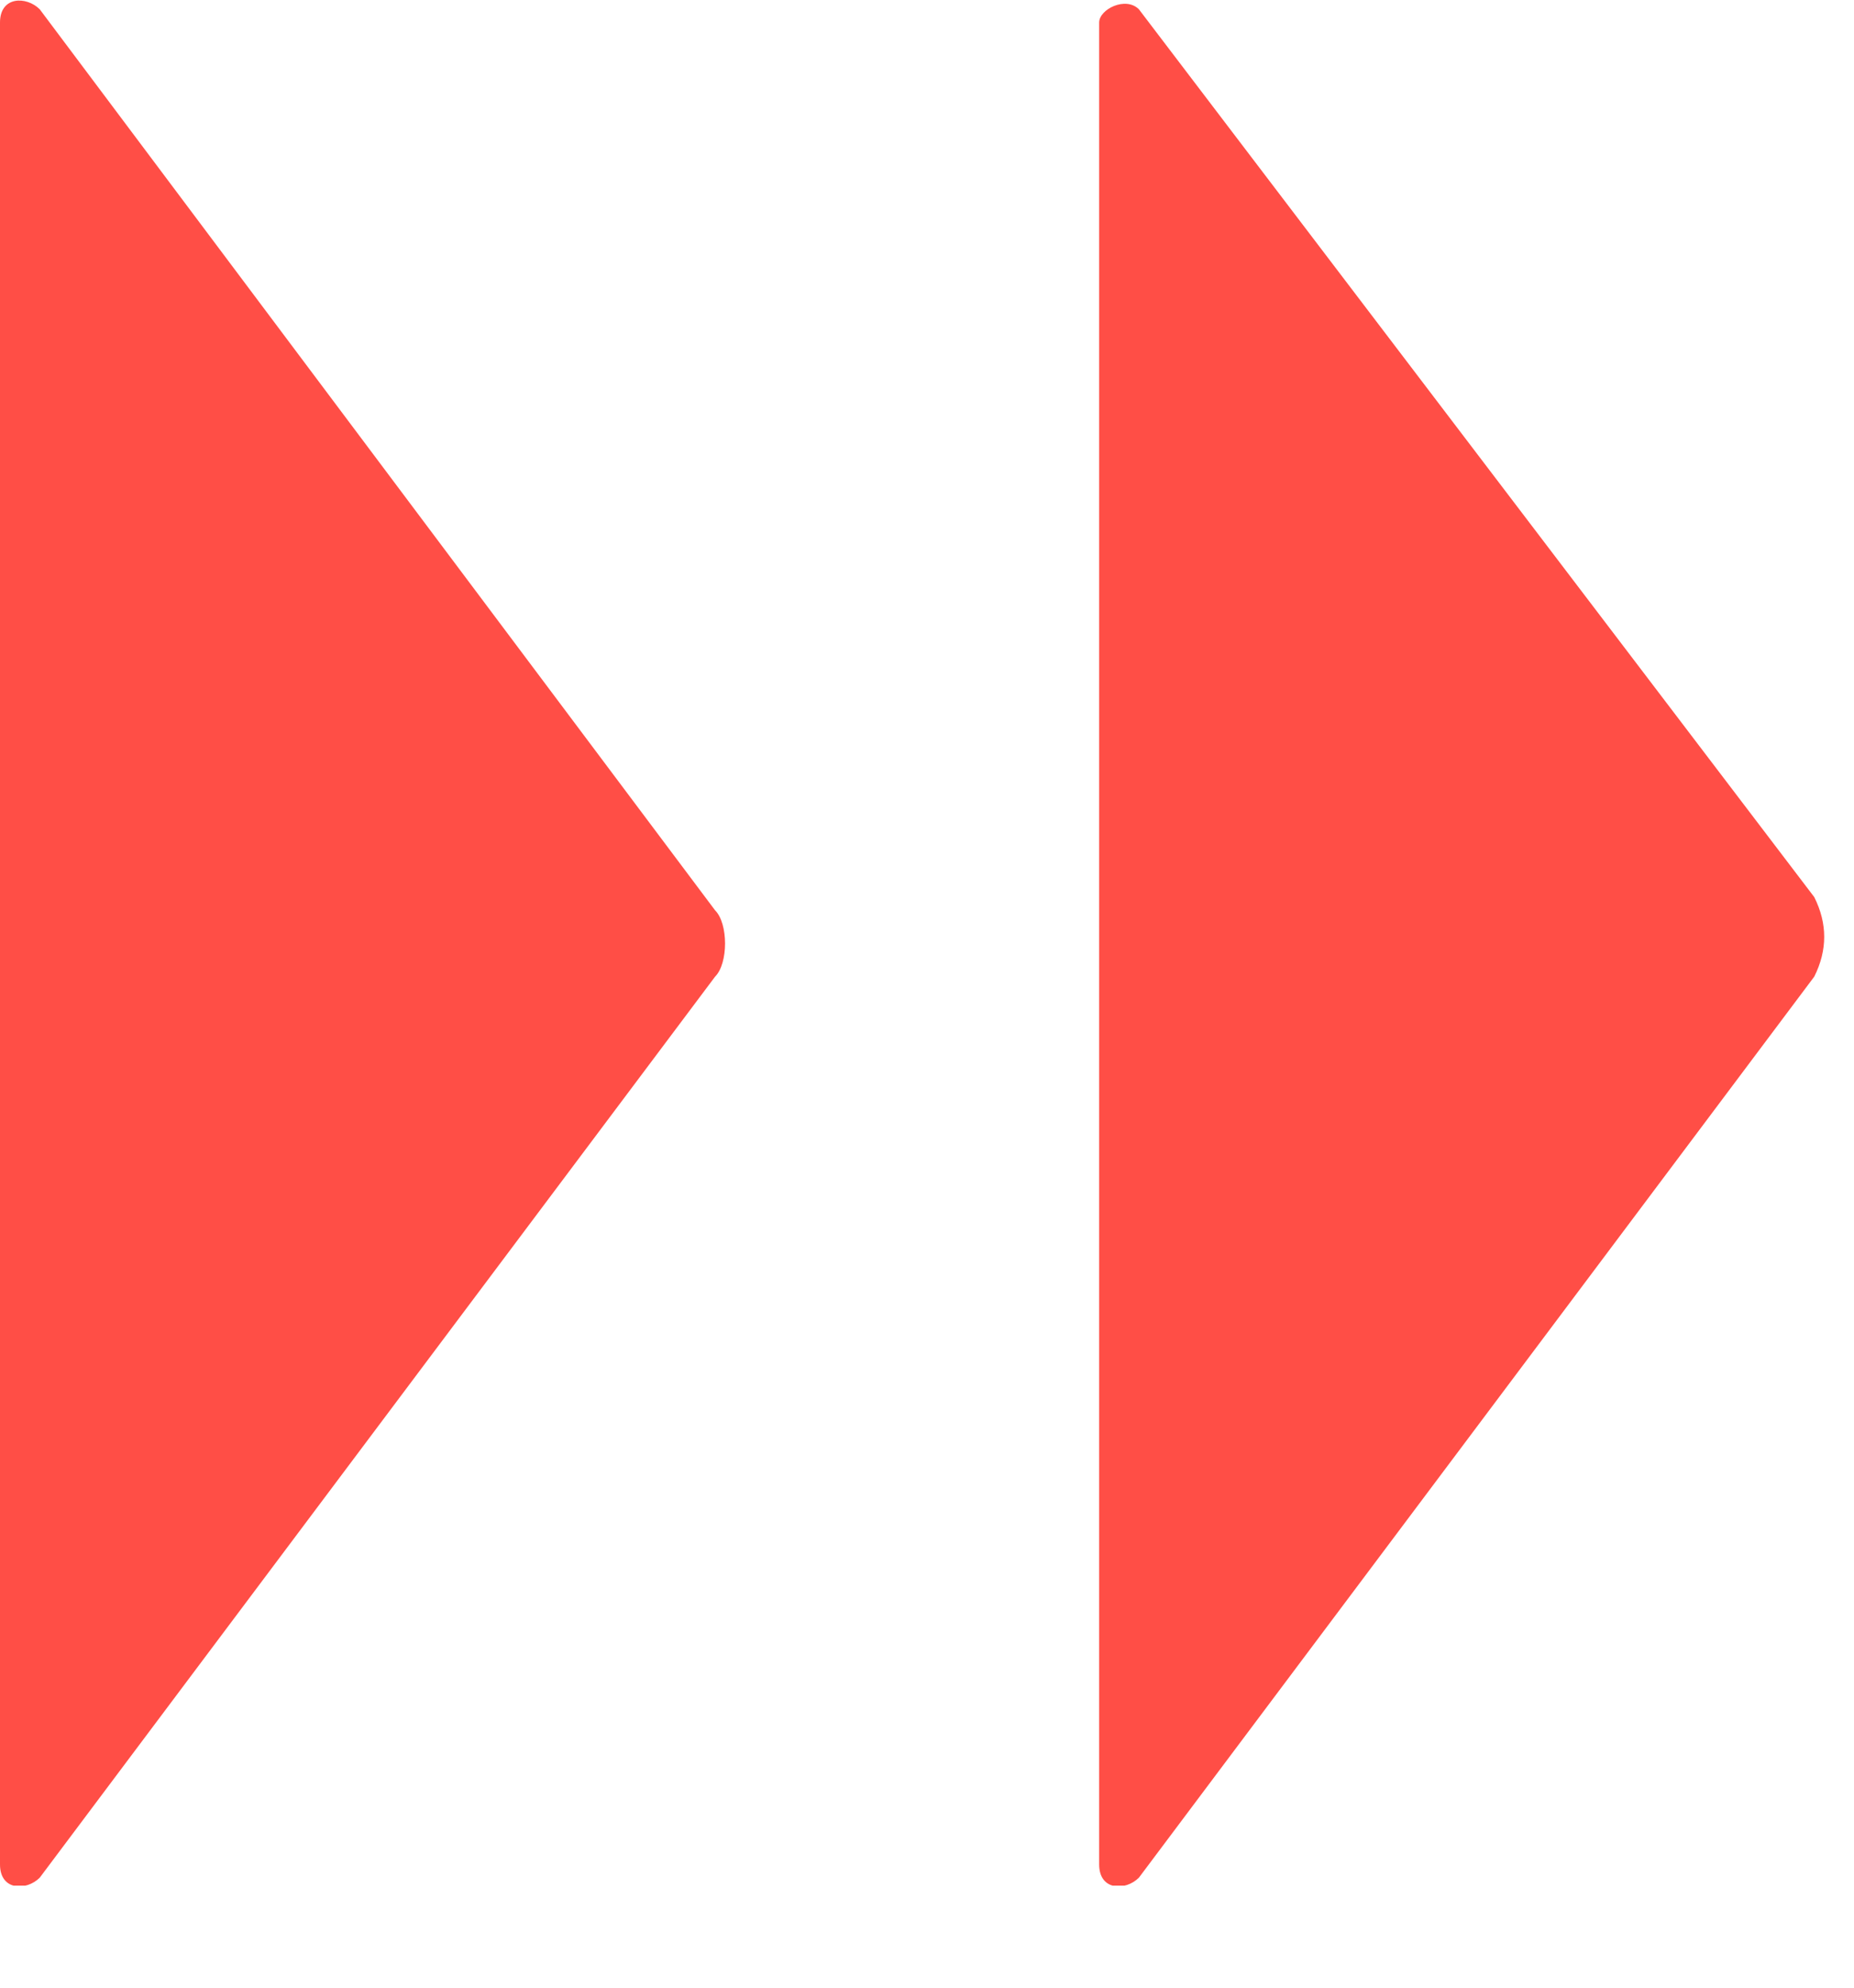
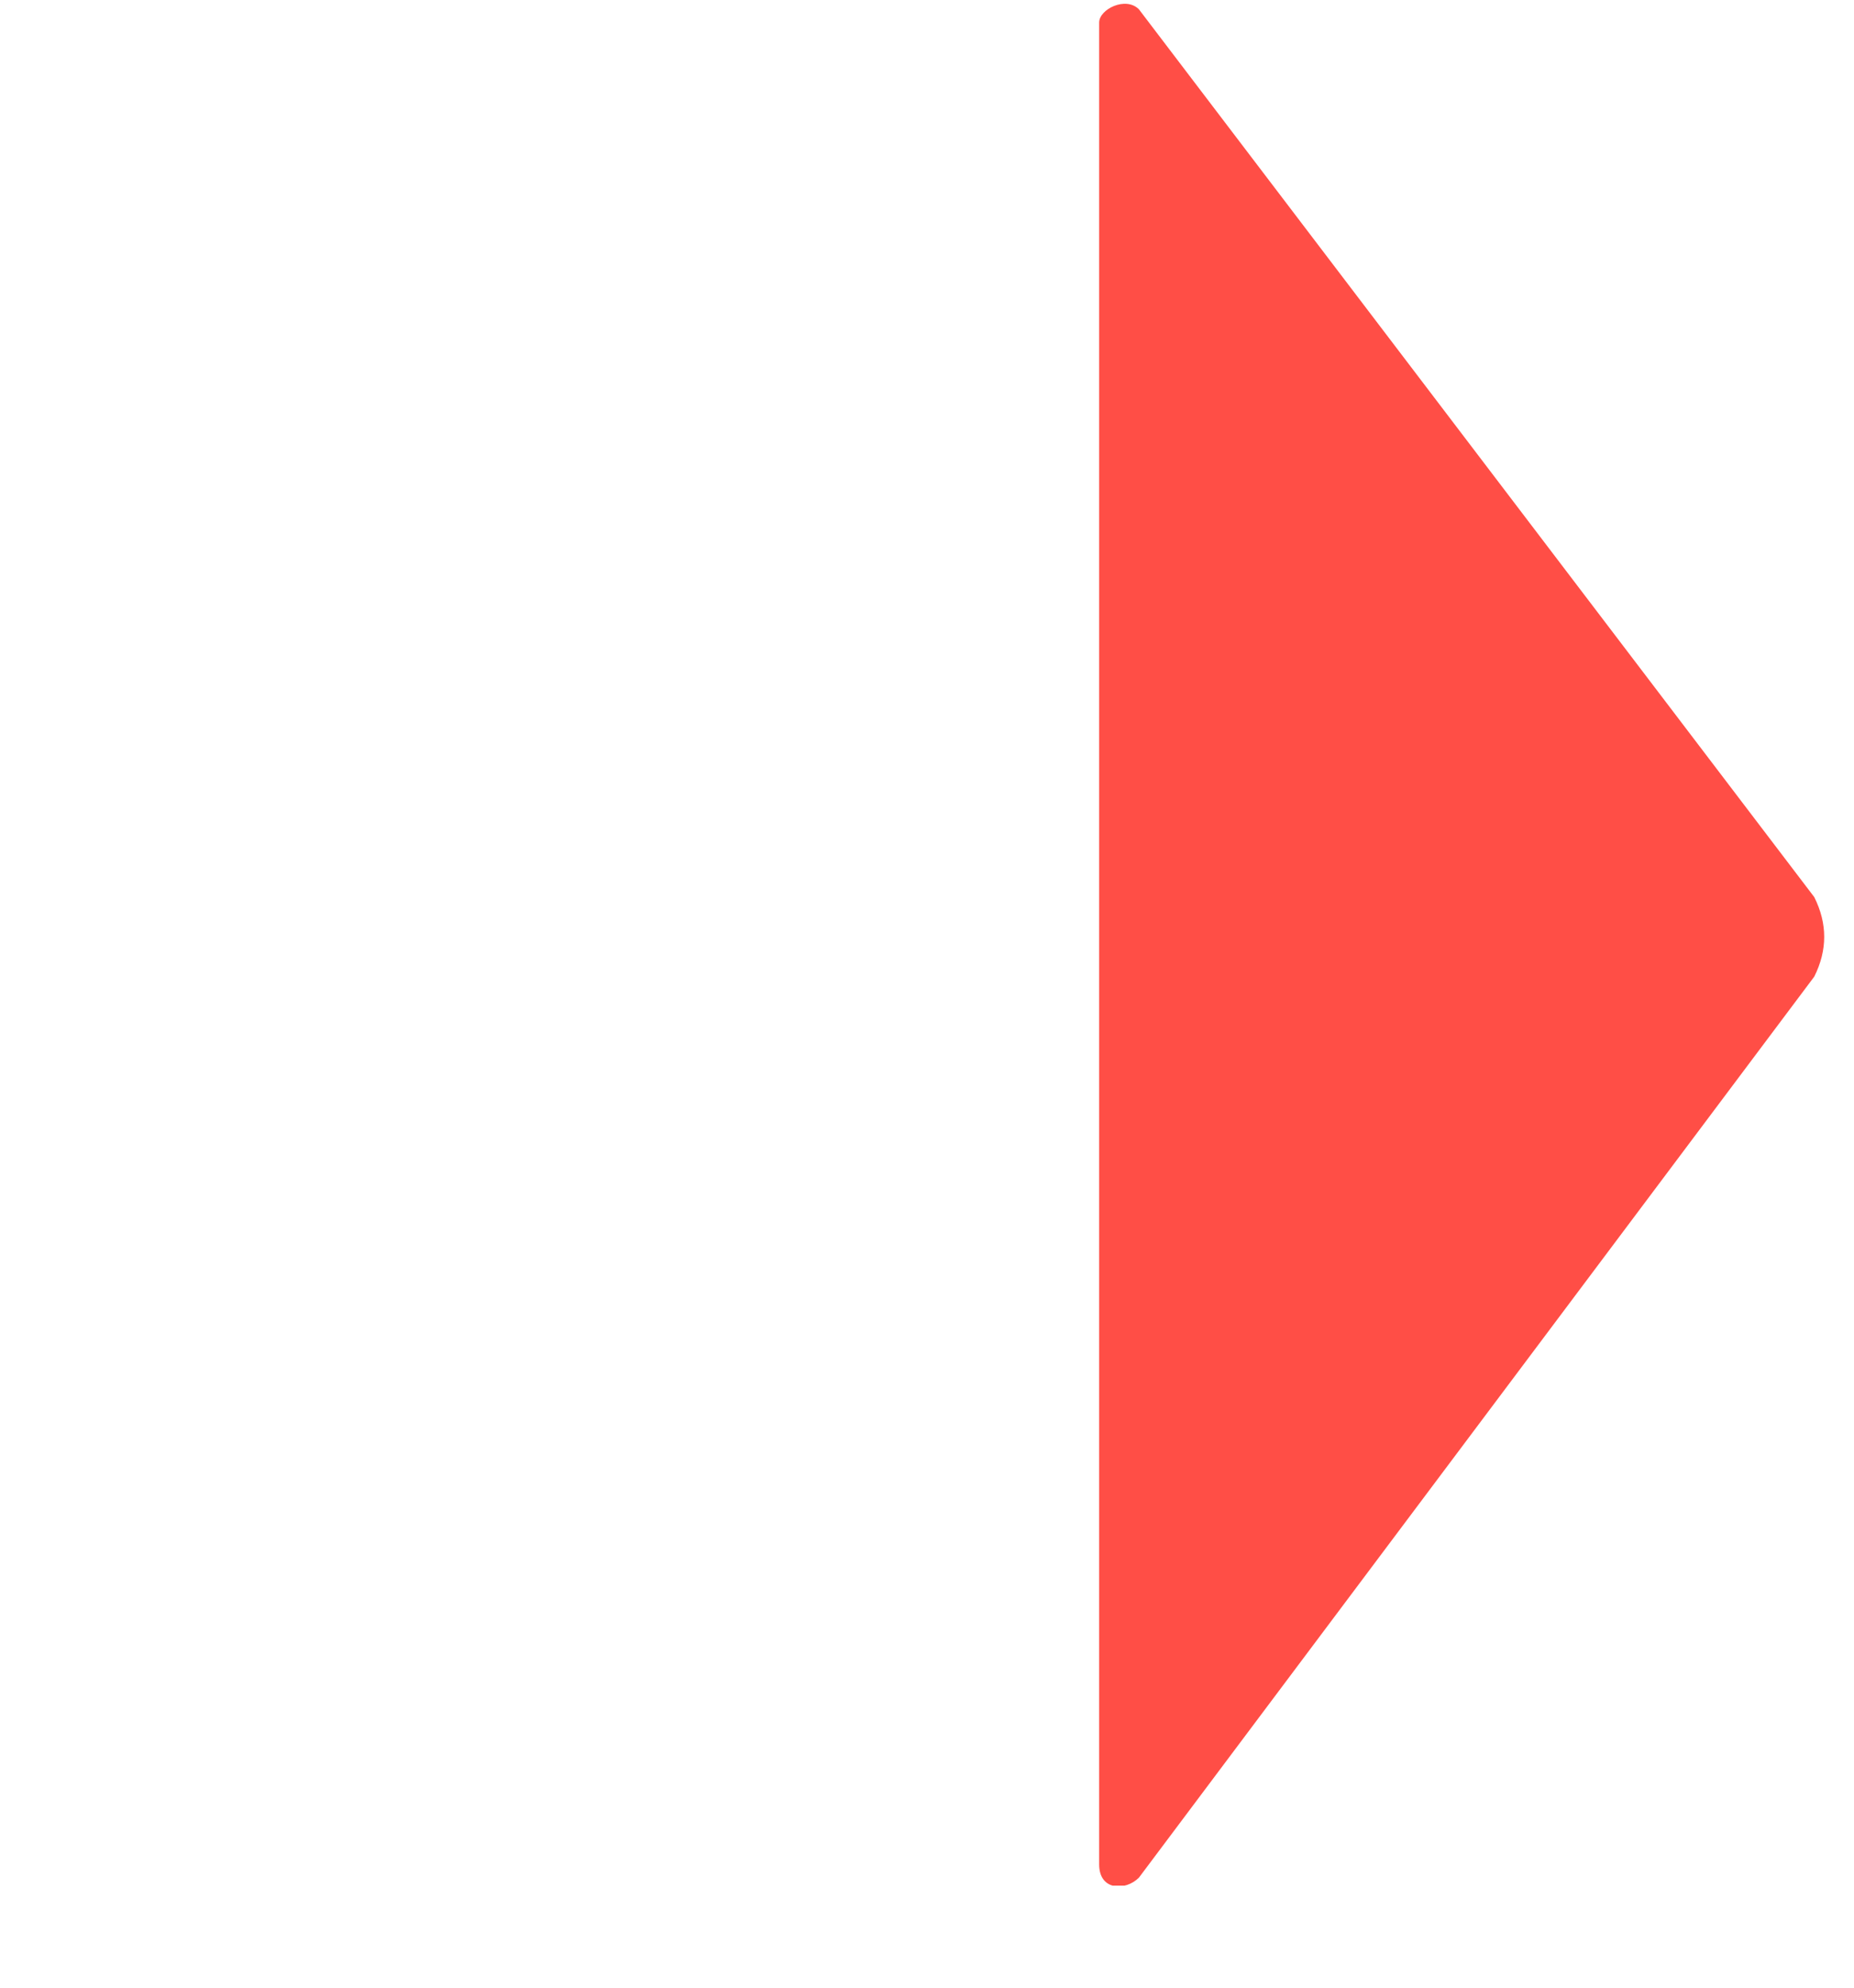
<svg xmlns="http://www.w3.org/2000/svg" width="14" height="15" viewBox="0 0 14 15" fill="none">
  <g clip-path="url(#clip0)">
-     <path d="M5.4 6.87L0.3 0.07C0.2 -0.03 0 -0.03 0 0.17V14.07C0 14.27 0.2 14.27 0.3 14.17L5.4 7.37C5.5 7.27 5.5 6.97 5.4 6.87Z" fill="#FF4E46" />
    <path d="M8.3 0.17V14.07C8.3 14.27 8.5 14.27 8.6 14.17L13.7 7.37C13.8 7.17 13.8 6.97 13.7 6.77L8.6 0.07C8.5 -0.03 8.3 0.07 8.3 0.17Z" fill="#FF4E46" />
  </g>
  <defs>
    <clipPath id="clip0">
      <rect width="13.78" height="14.23" fill="white" />
    </clipPath>
  </defs>
</svg>